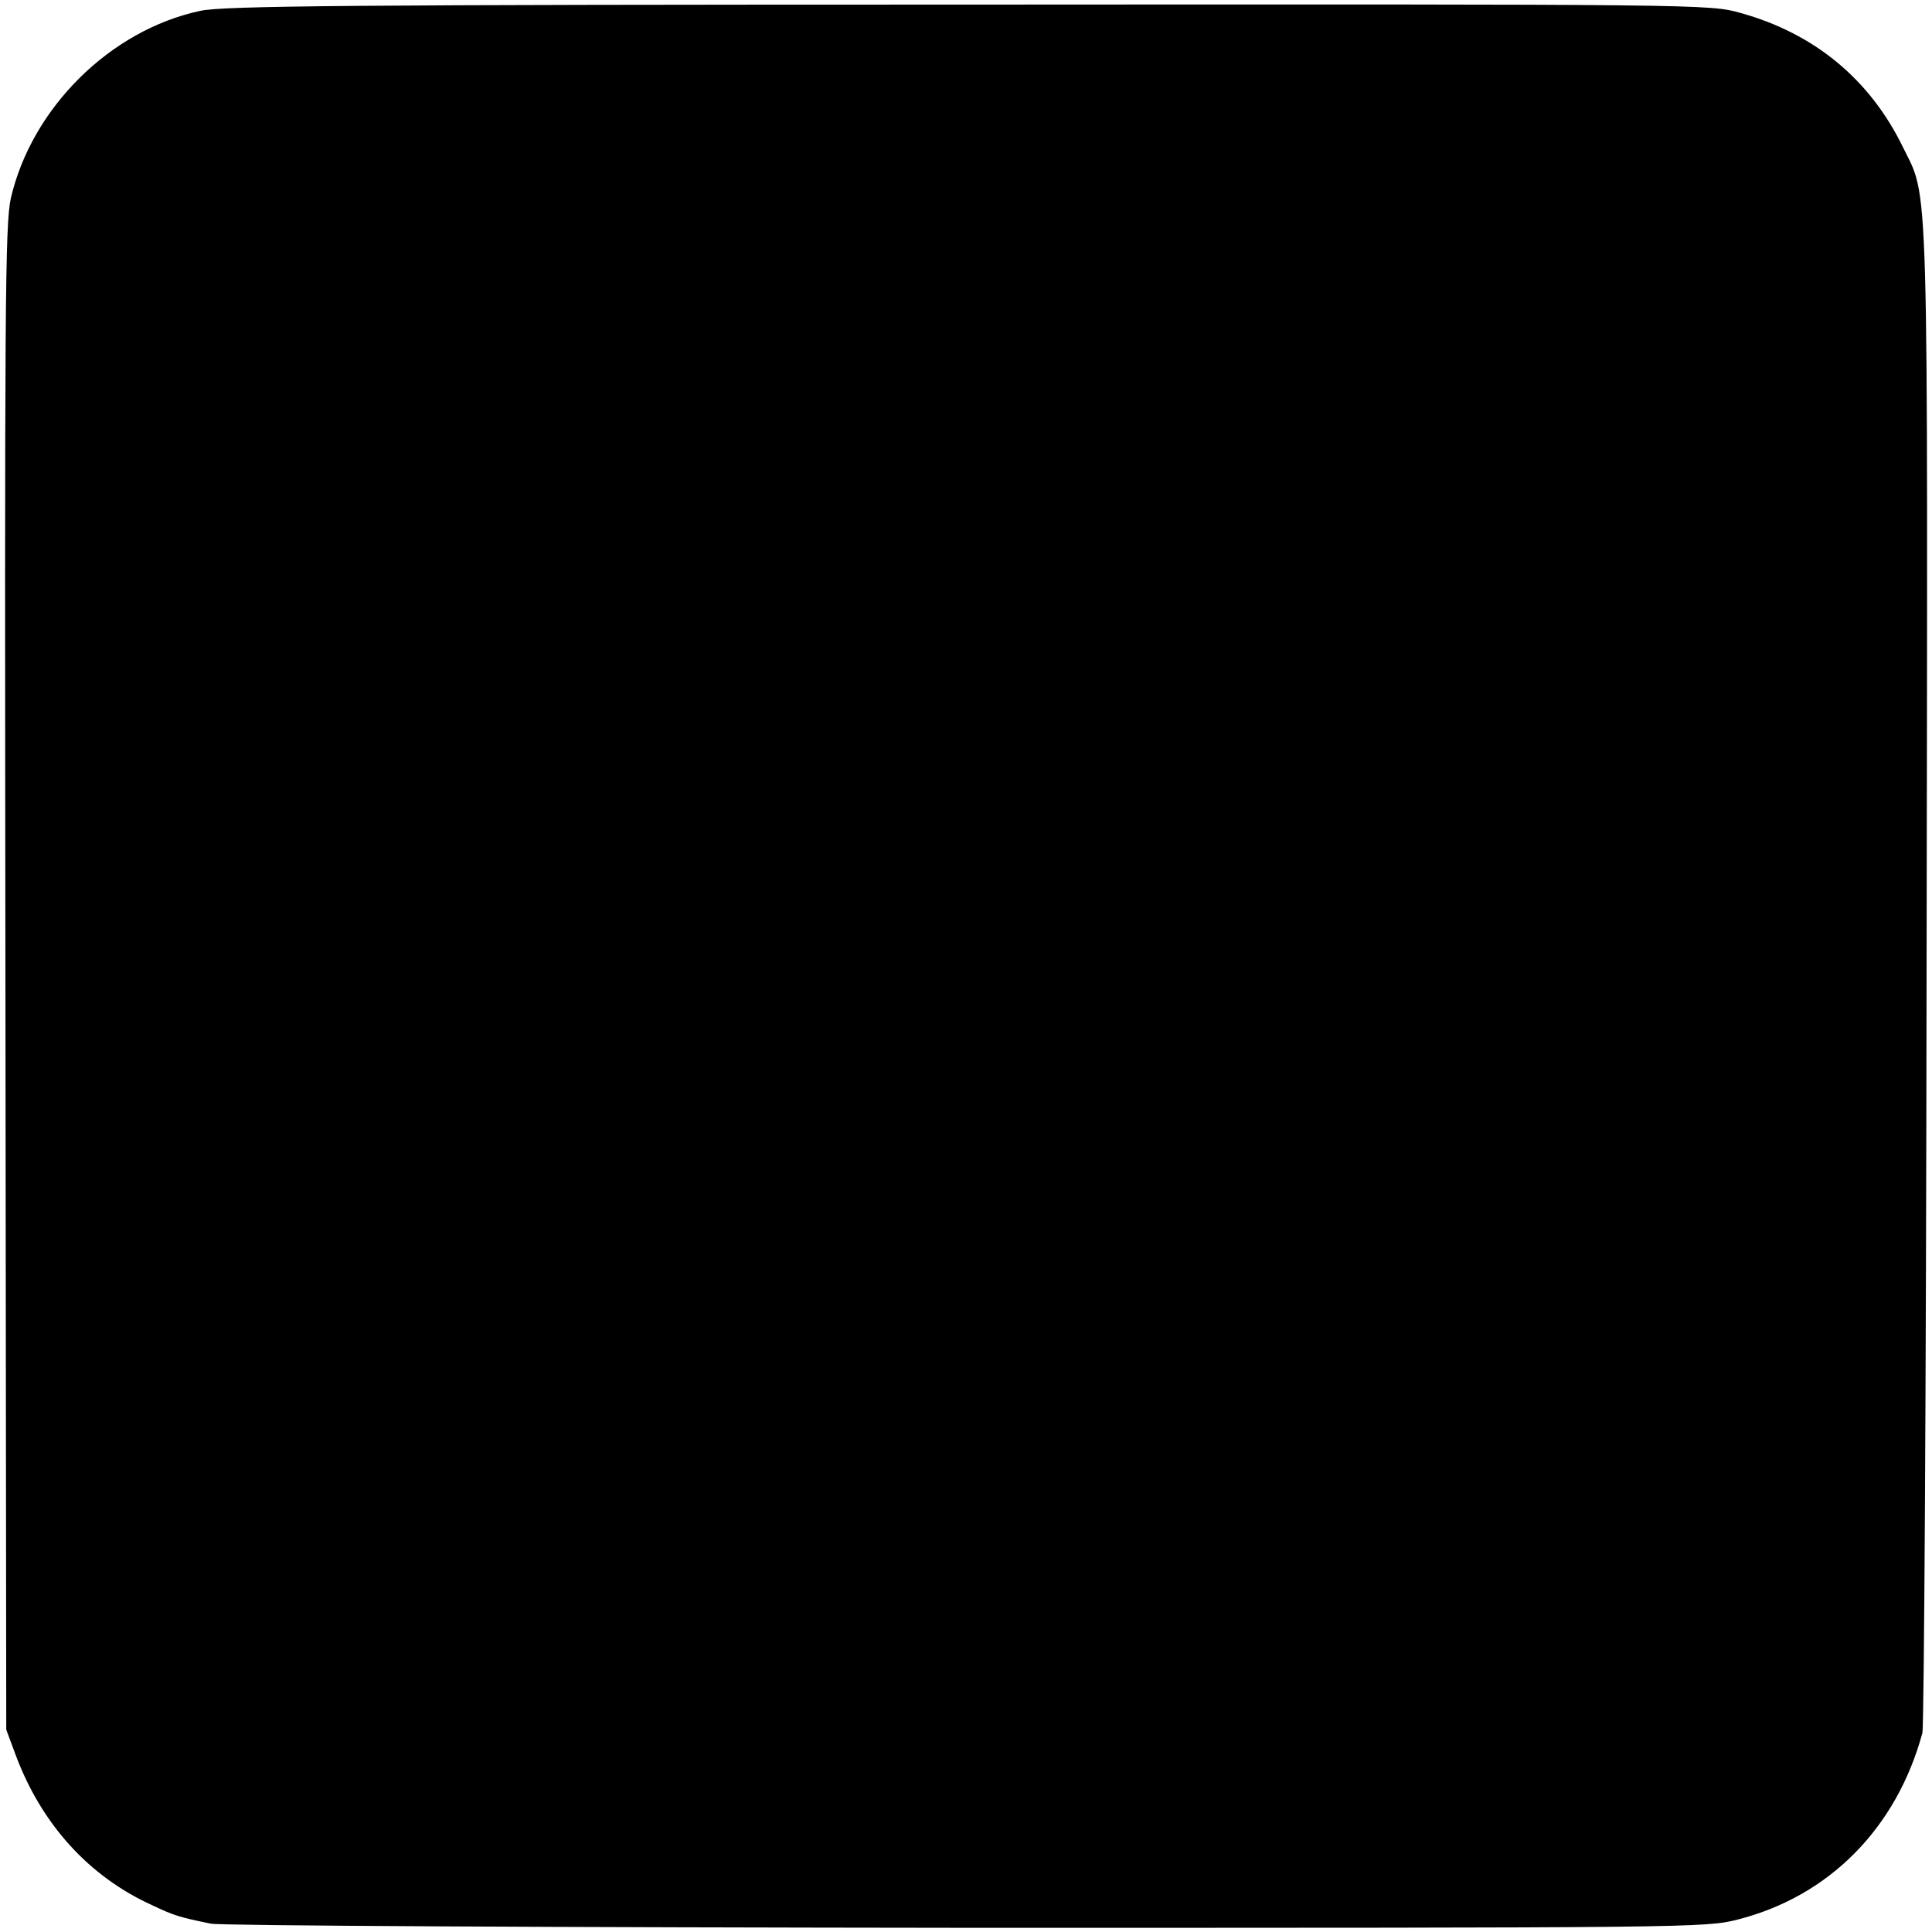
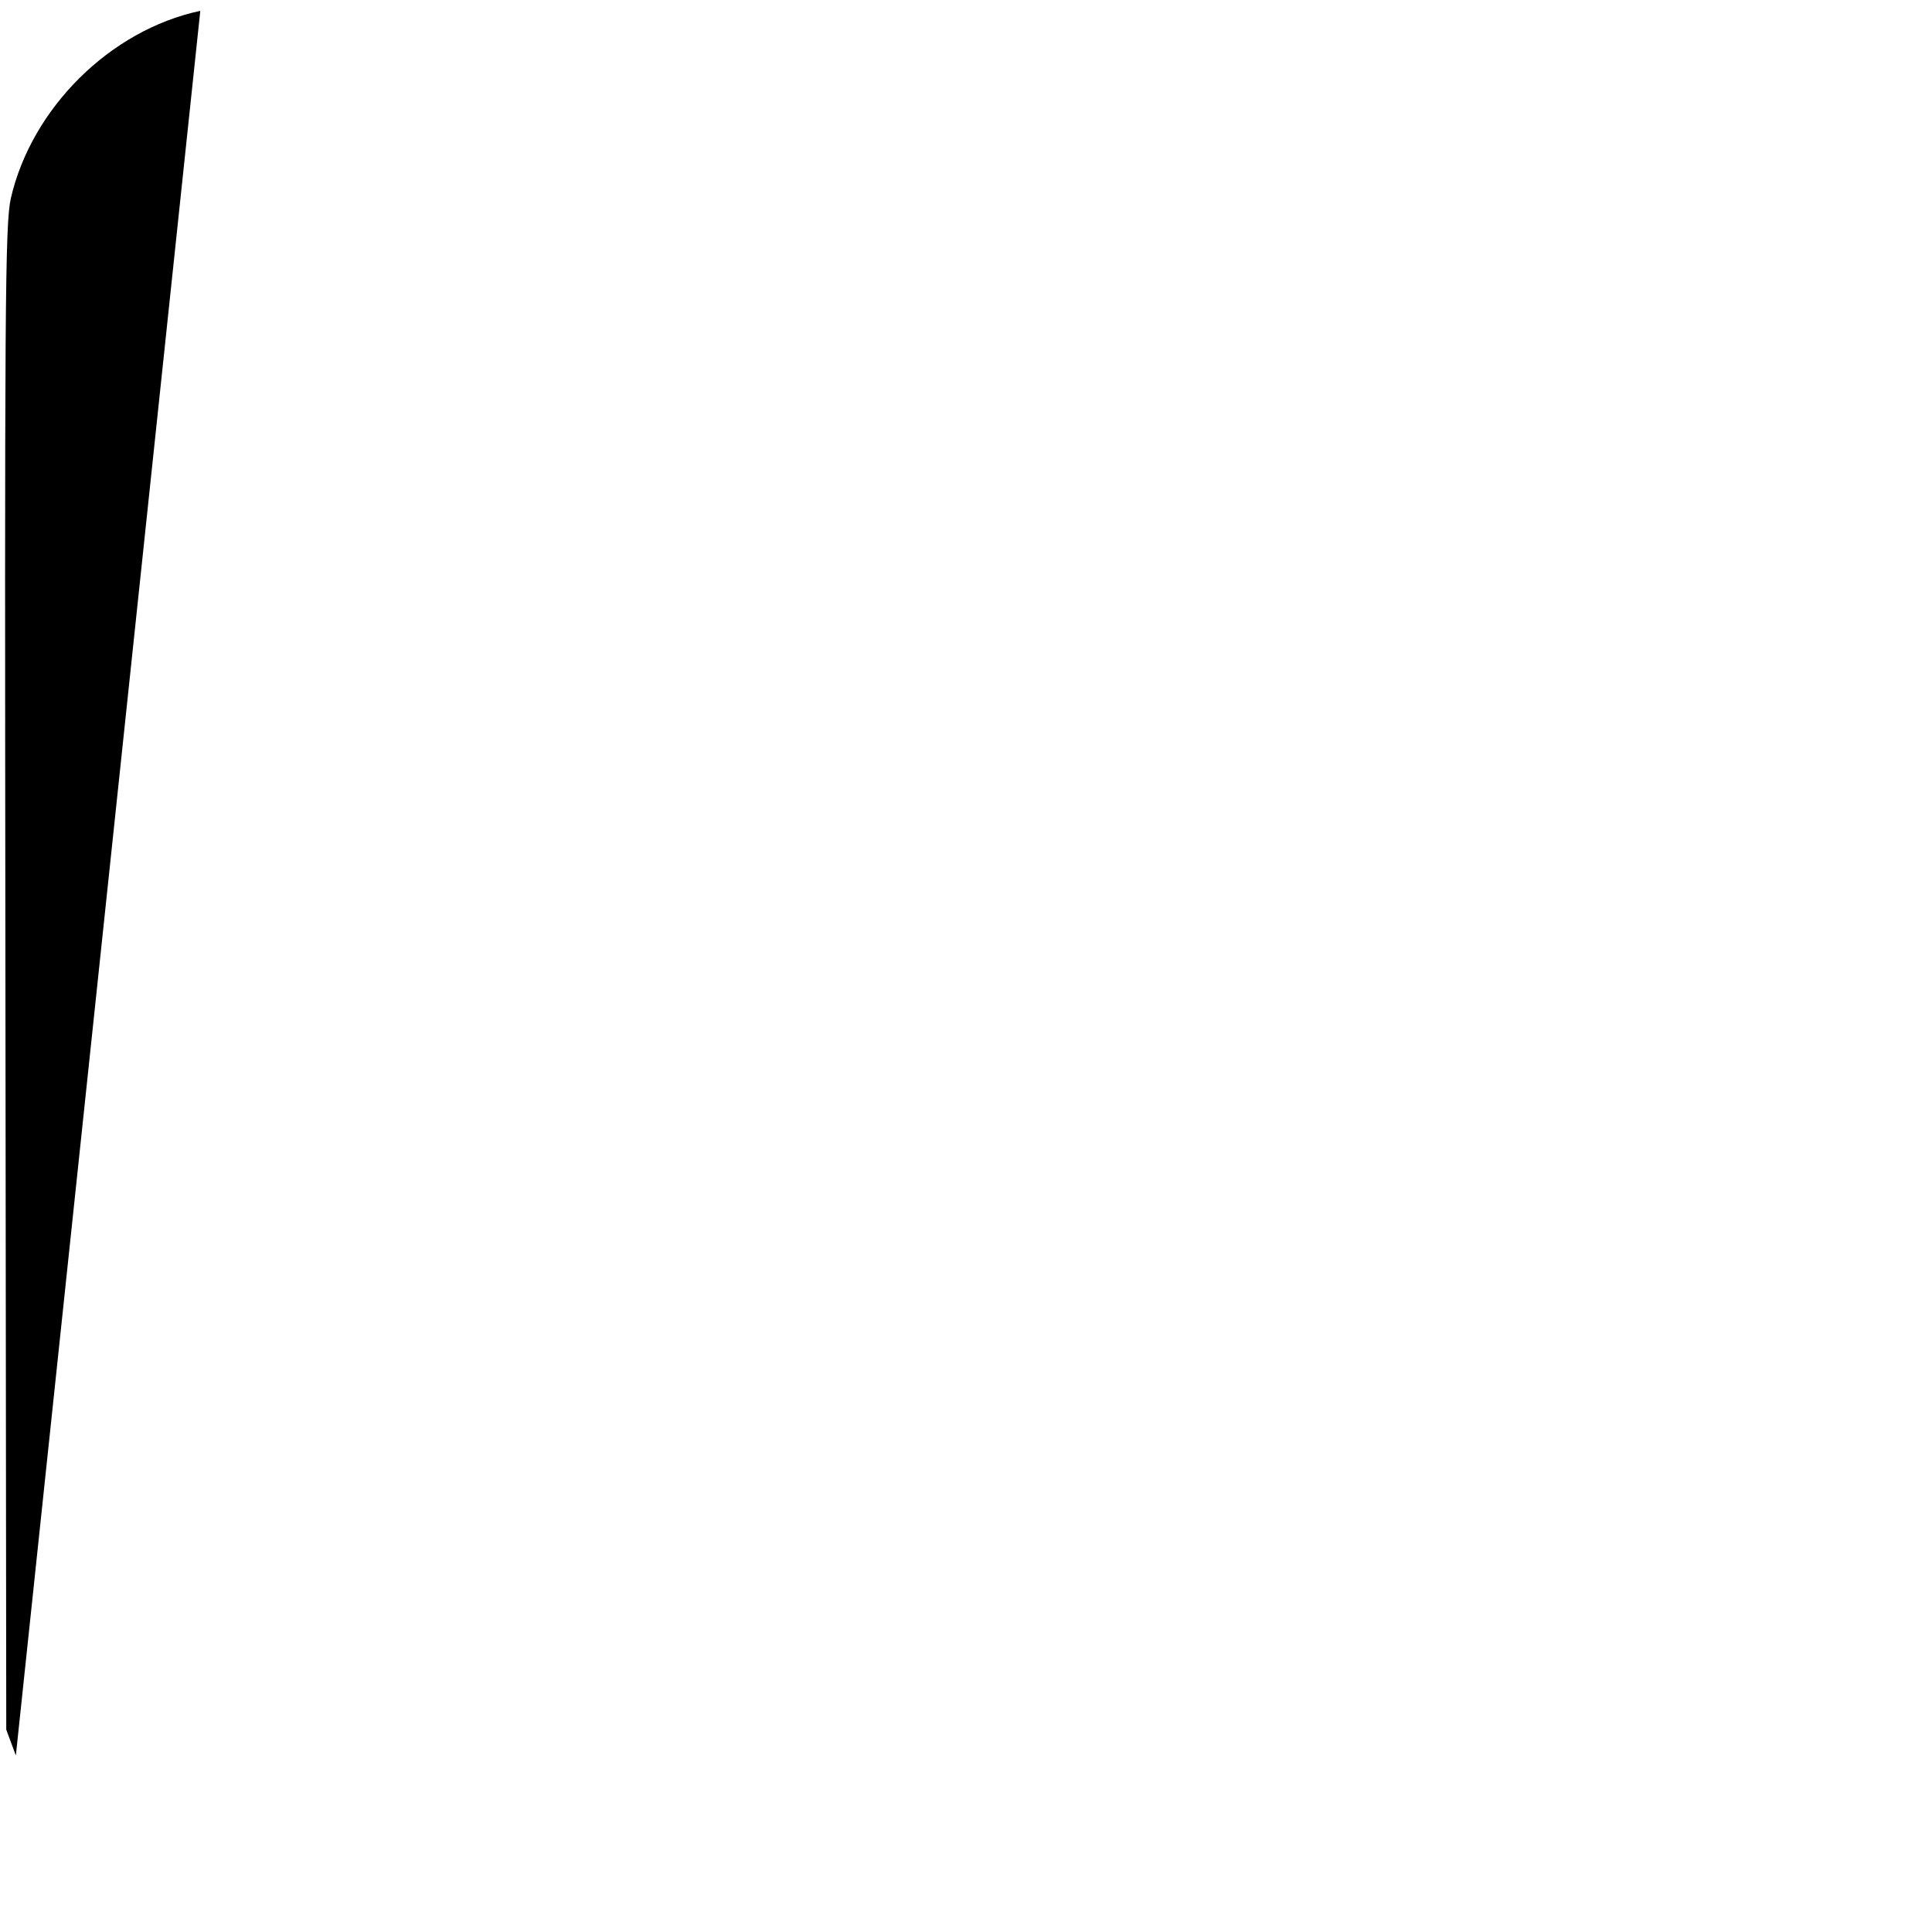
<svg xmlns="http://www.w3.org/2000/svg" version="1.0" width="463pt" height="463pt" viewBox="0 0 463 463" preserveAspectRatio="xMidYMid meet">
  <g transform="translate(0,463) scale(0.1,-0.1)" fill="#000000" stroke="none">
-     <path d="M480 4604 c-216 -46 -404 -233 -454 -449 -14 -63 -15 -253 -13 -1870 l2 -1800 23 -62 c62 -165 175 -290 327 -359 53 -25 63 -28 140 -44 22 -5 837 -9 1811 -10 1741 0 1772 0 1849 20 219 56 380 219 442 447 4 15 9 834 10 1818 3 1960 6 1854 -57 1983 -79 162 -212 272 -389 321 -74 21 -87 21 -1850 20 -1485 0 -1787 -3 -1841 -15z" />
+     <path d="M480 4604 c-216 -46 -404 -233 -454 -449 -14 -63 -15 -253 -13 -1870 l2 -1800 23 -62 z" />
  </g>
</svg>